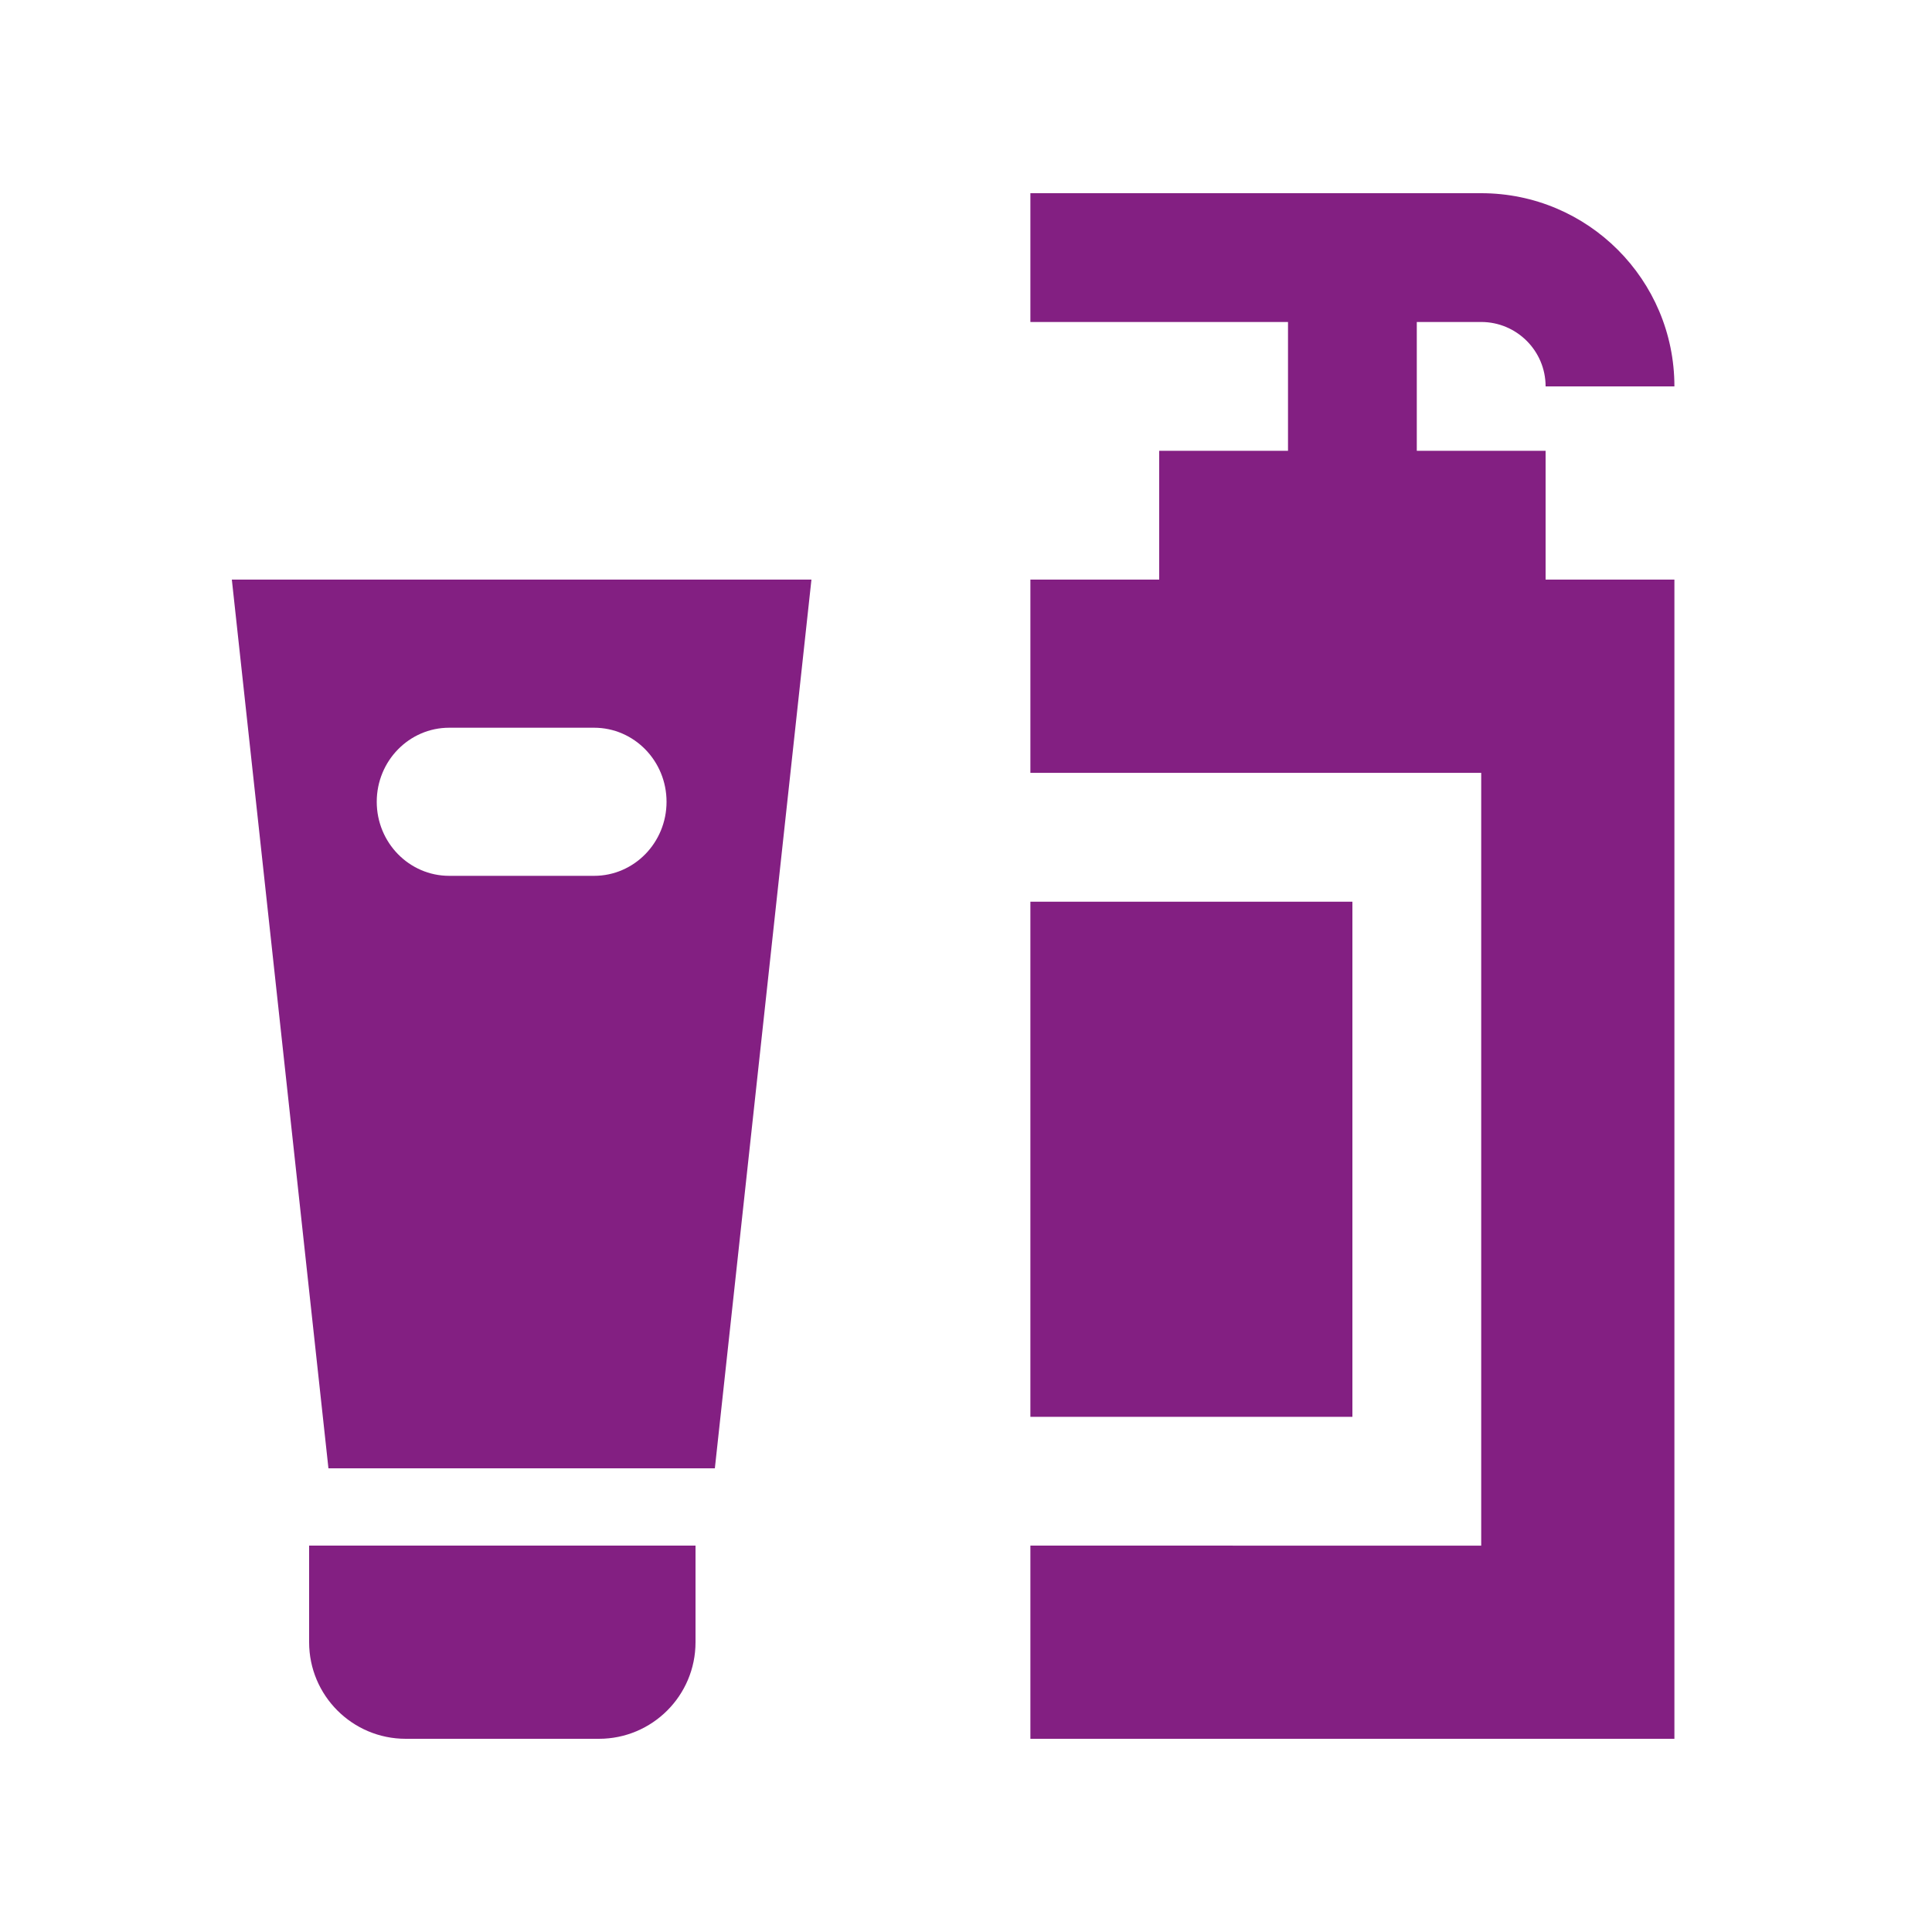
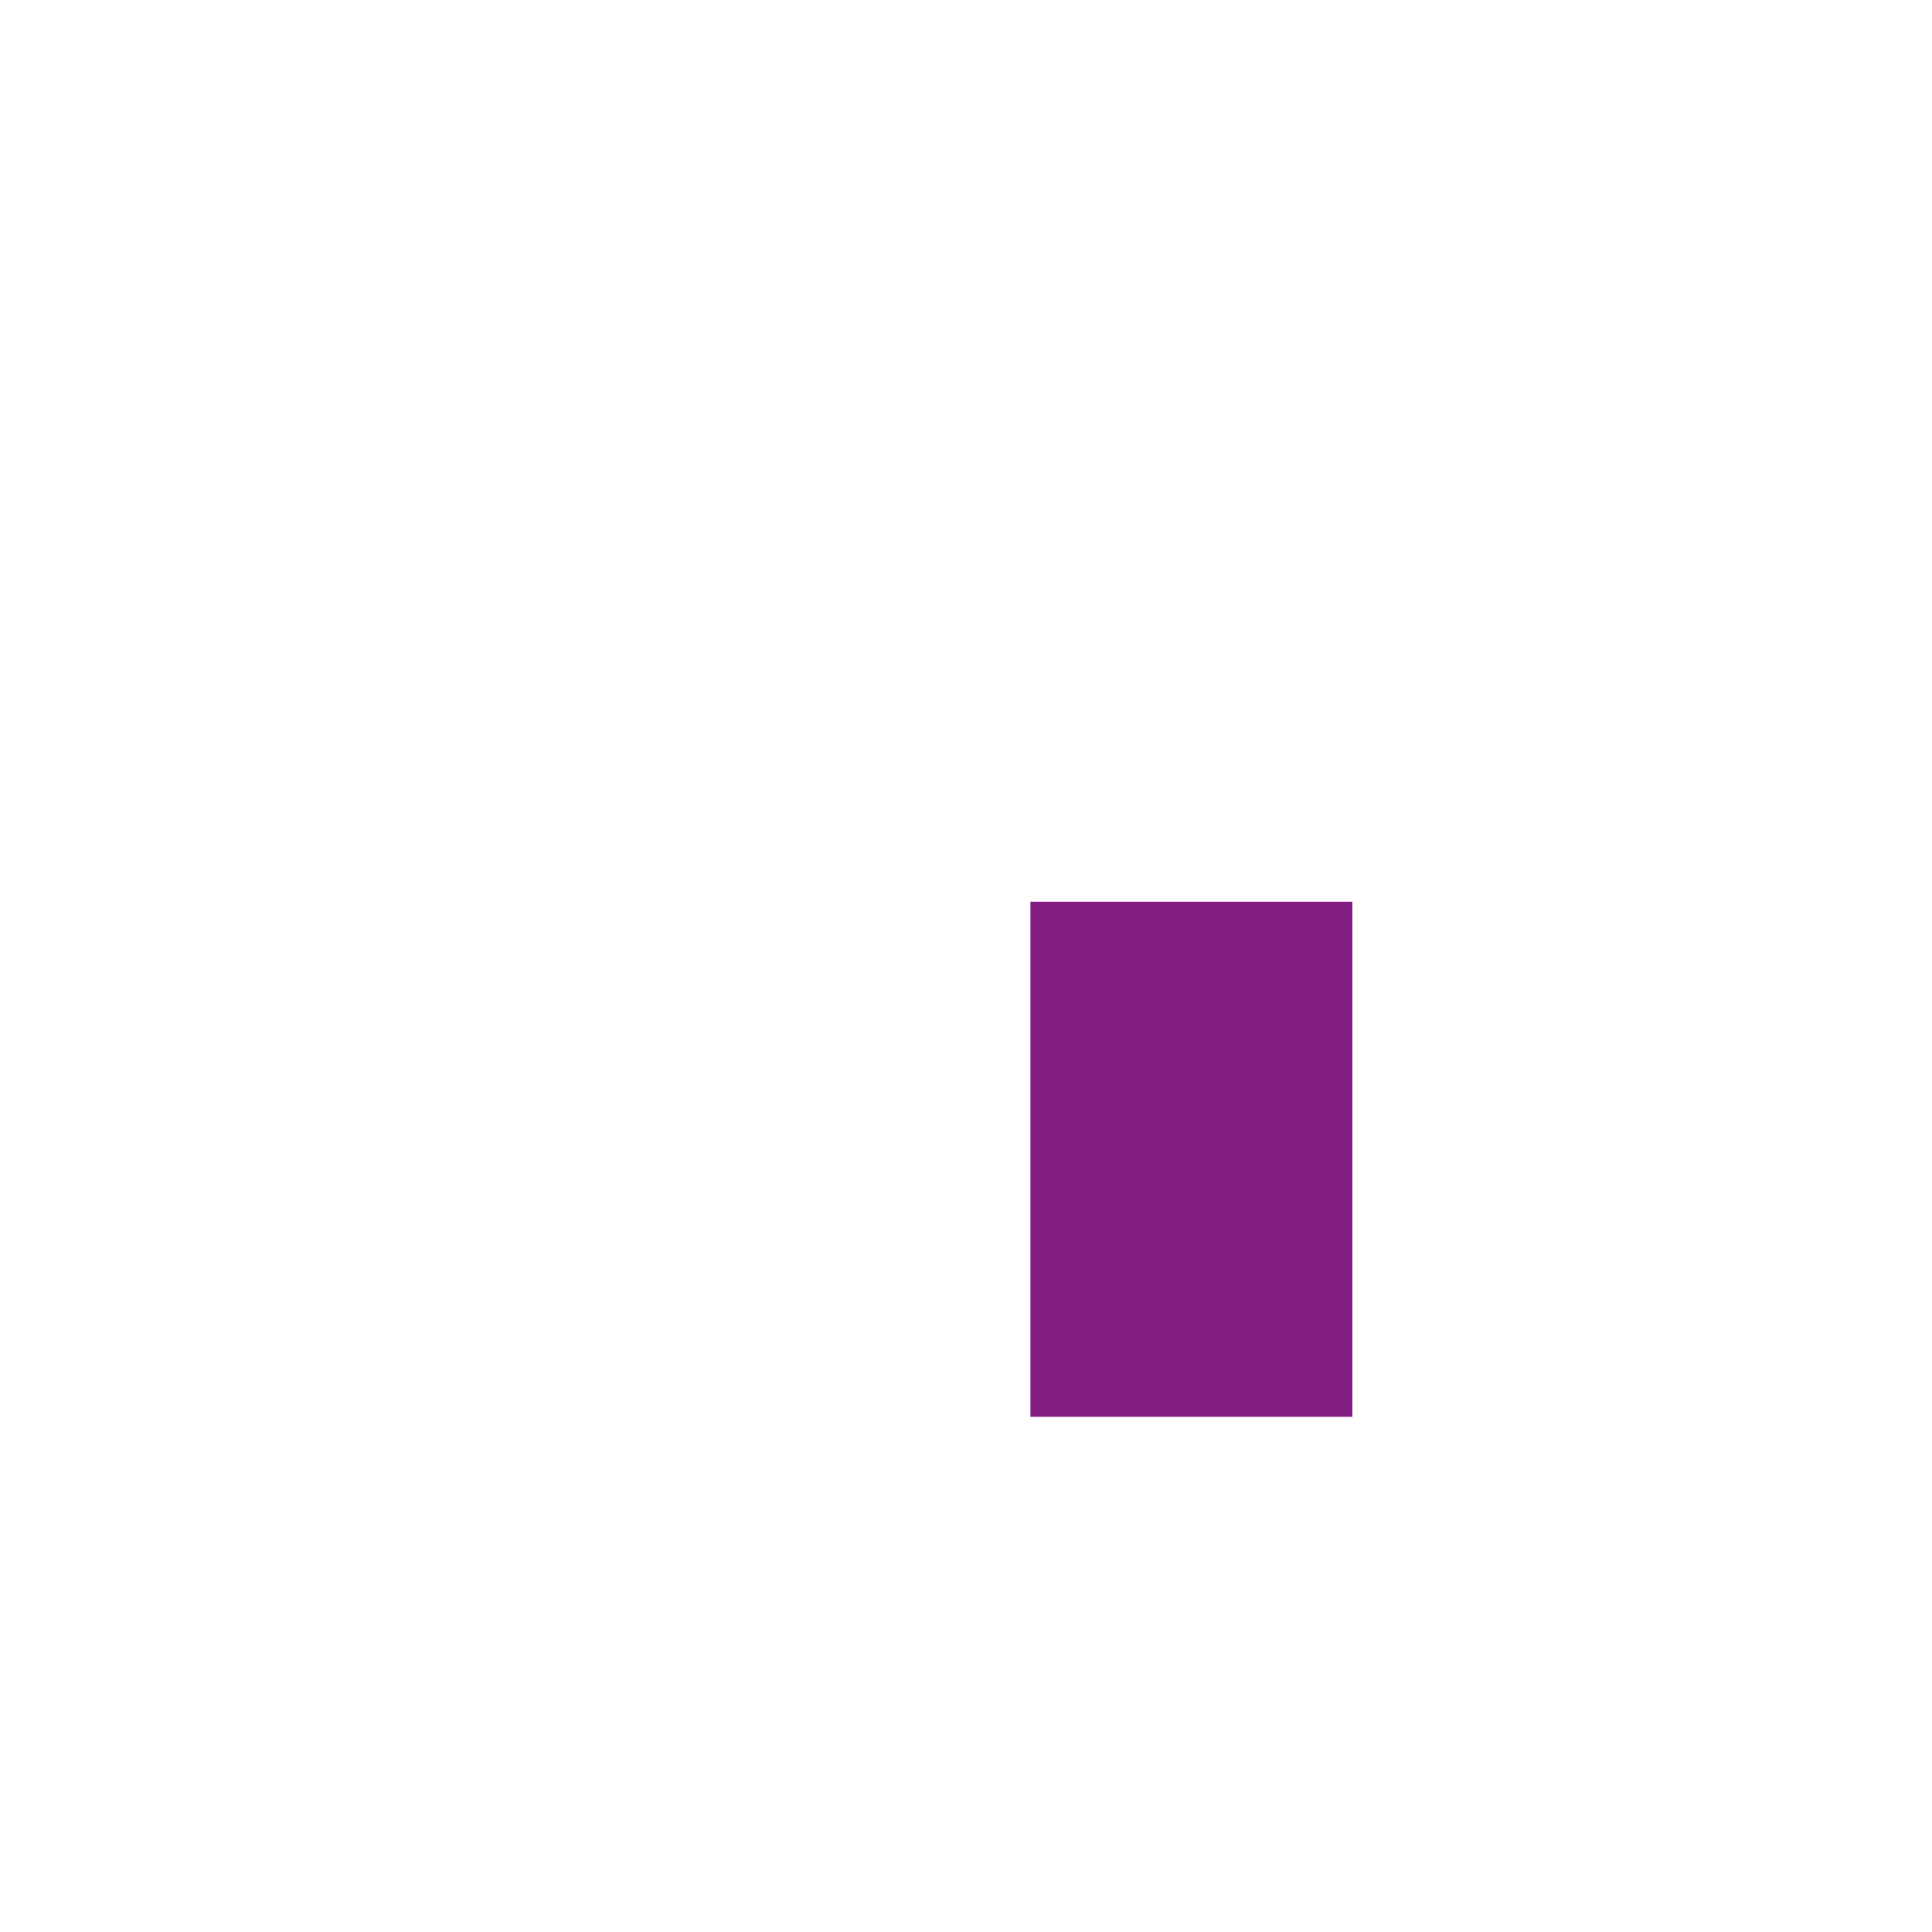
<svg xmlns="http://www.w3.org/2000/svg" width="100" height="100" viewBox="0 0 100 100" fill="none">
-   <path d="M80 23.333H73.333V16.666H76.667C78.506 16.667 80 18.161 80 20H86.667C86.667 14.479 82.19 10 76.667 10H53.333V16.667H66.667V23.334H60V30H53.333V40.003H76.667V80.003L53.333 80V90H86.667V30H80V23.333Z" fill="#831F82" />
  <path d="M70 46.672H53.333V73.335H70V46.672Z" fill="#831F82" />
-   <path d="M16 80V85C16 87.759 18.236 90 21 90H31C33.761 90 36 87.764 36 85V80H16Z" fill="#831F82" />
-   <path d="M12 30L17 76H37.001L42 30H12ZM30.75 45.333H23.25C21.18 45.333 19.5 43.617 19.5 41.5C19.5 39.383 21.18 37.667 23.25 37.667H30.75C32.821 37.667 34.5 39.383 34.5 41.5C34.5 43.617 32.821 45.333 30.75 45.333Z" fill="#831F82" />
</svg>